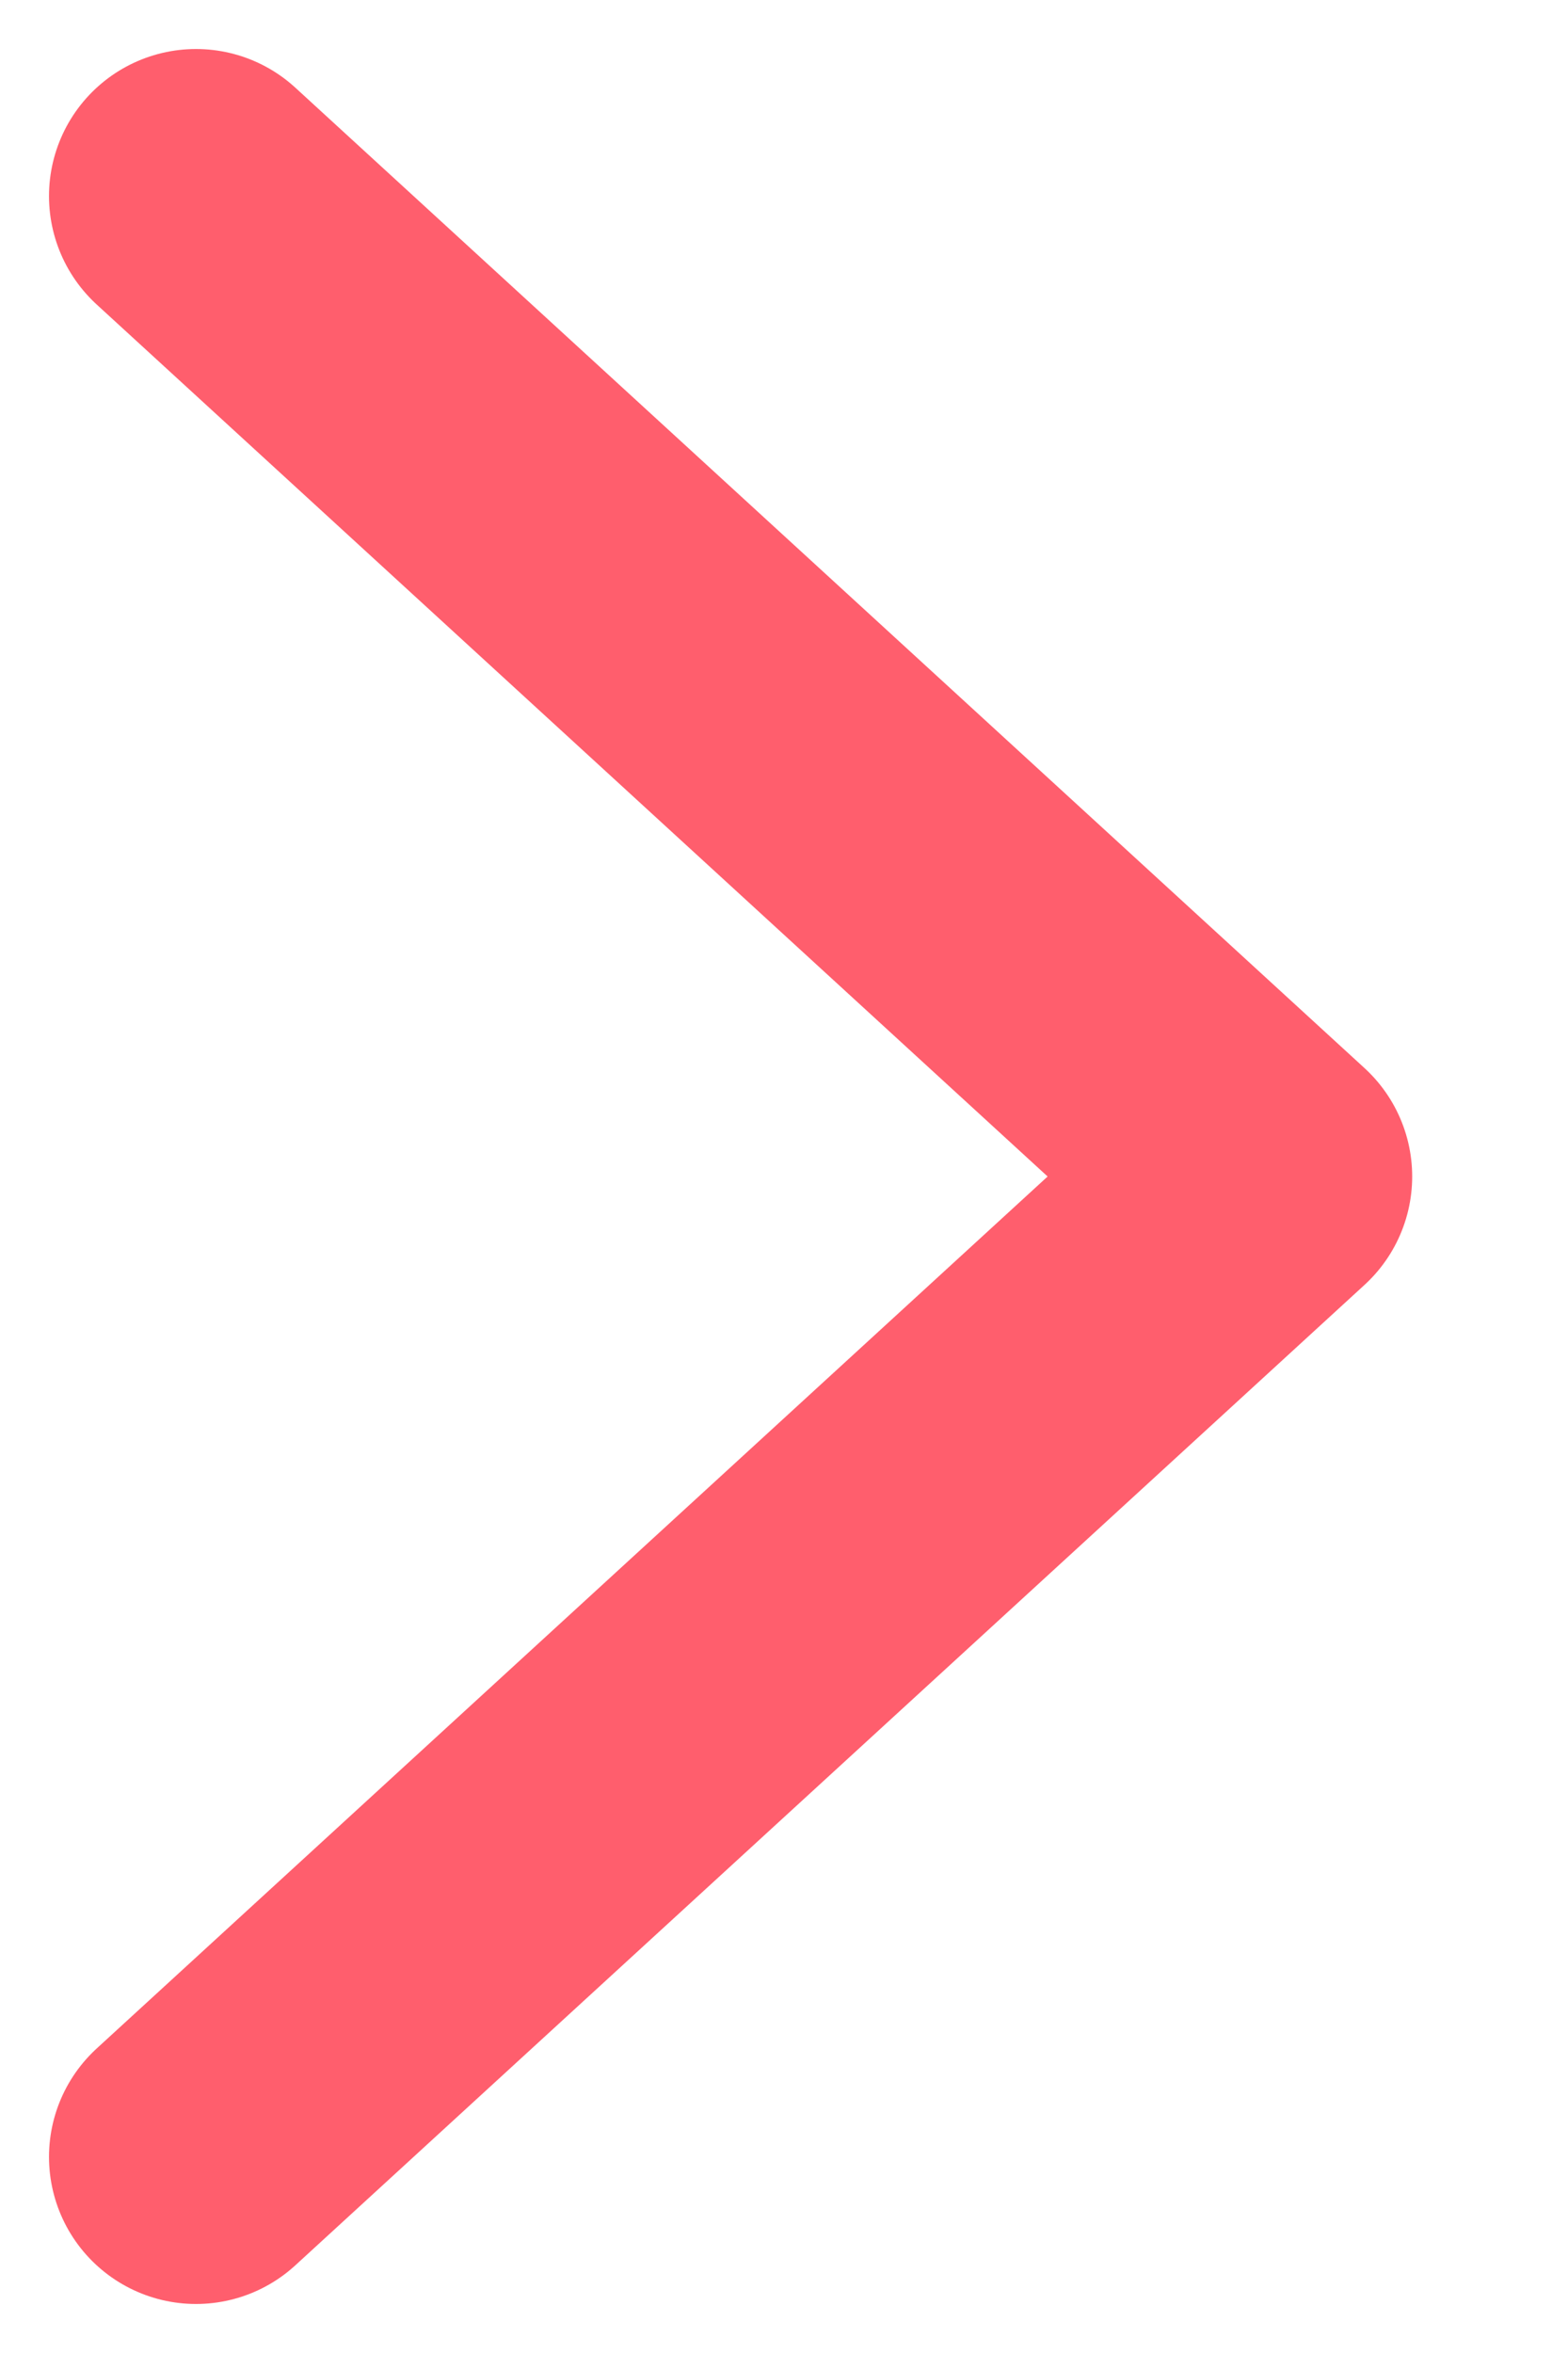
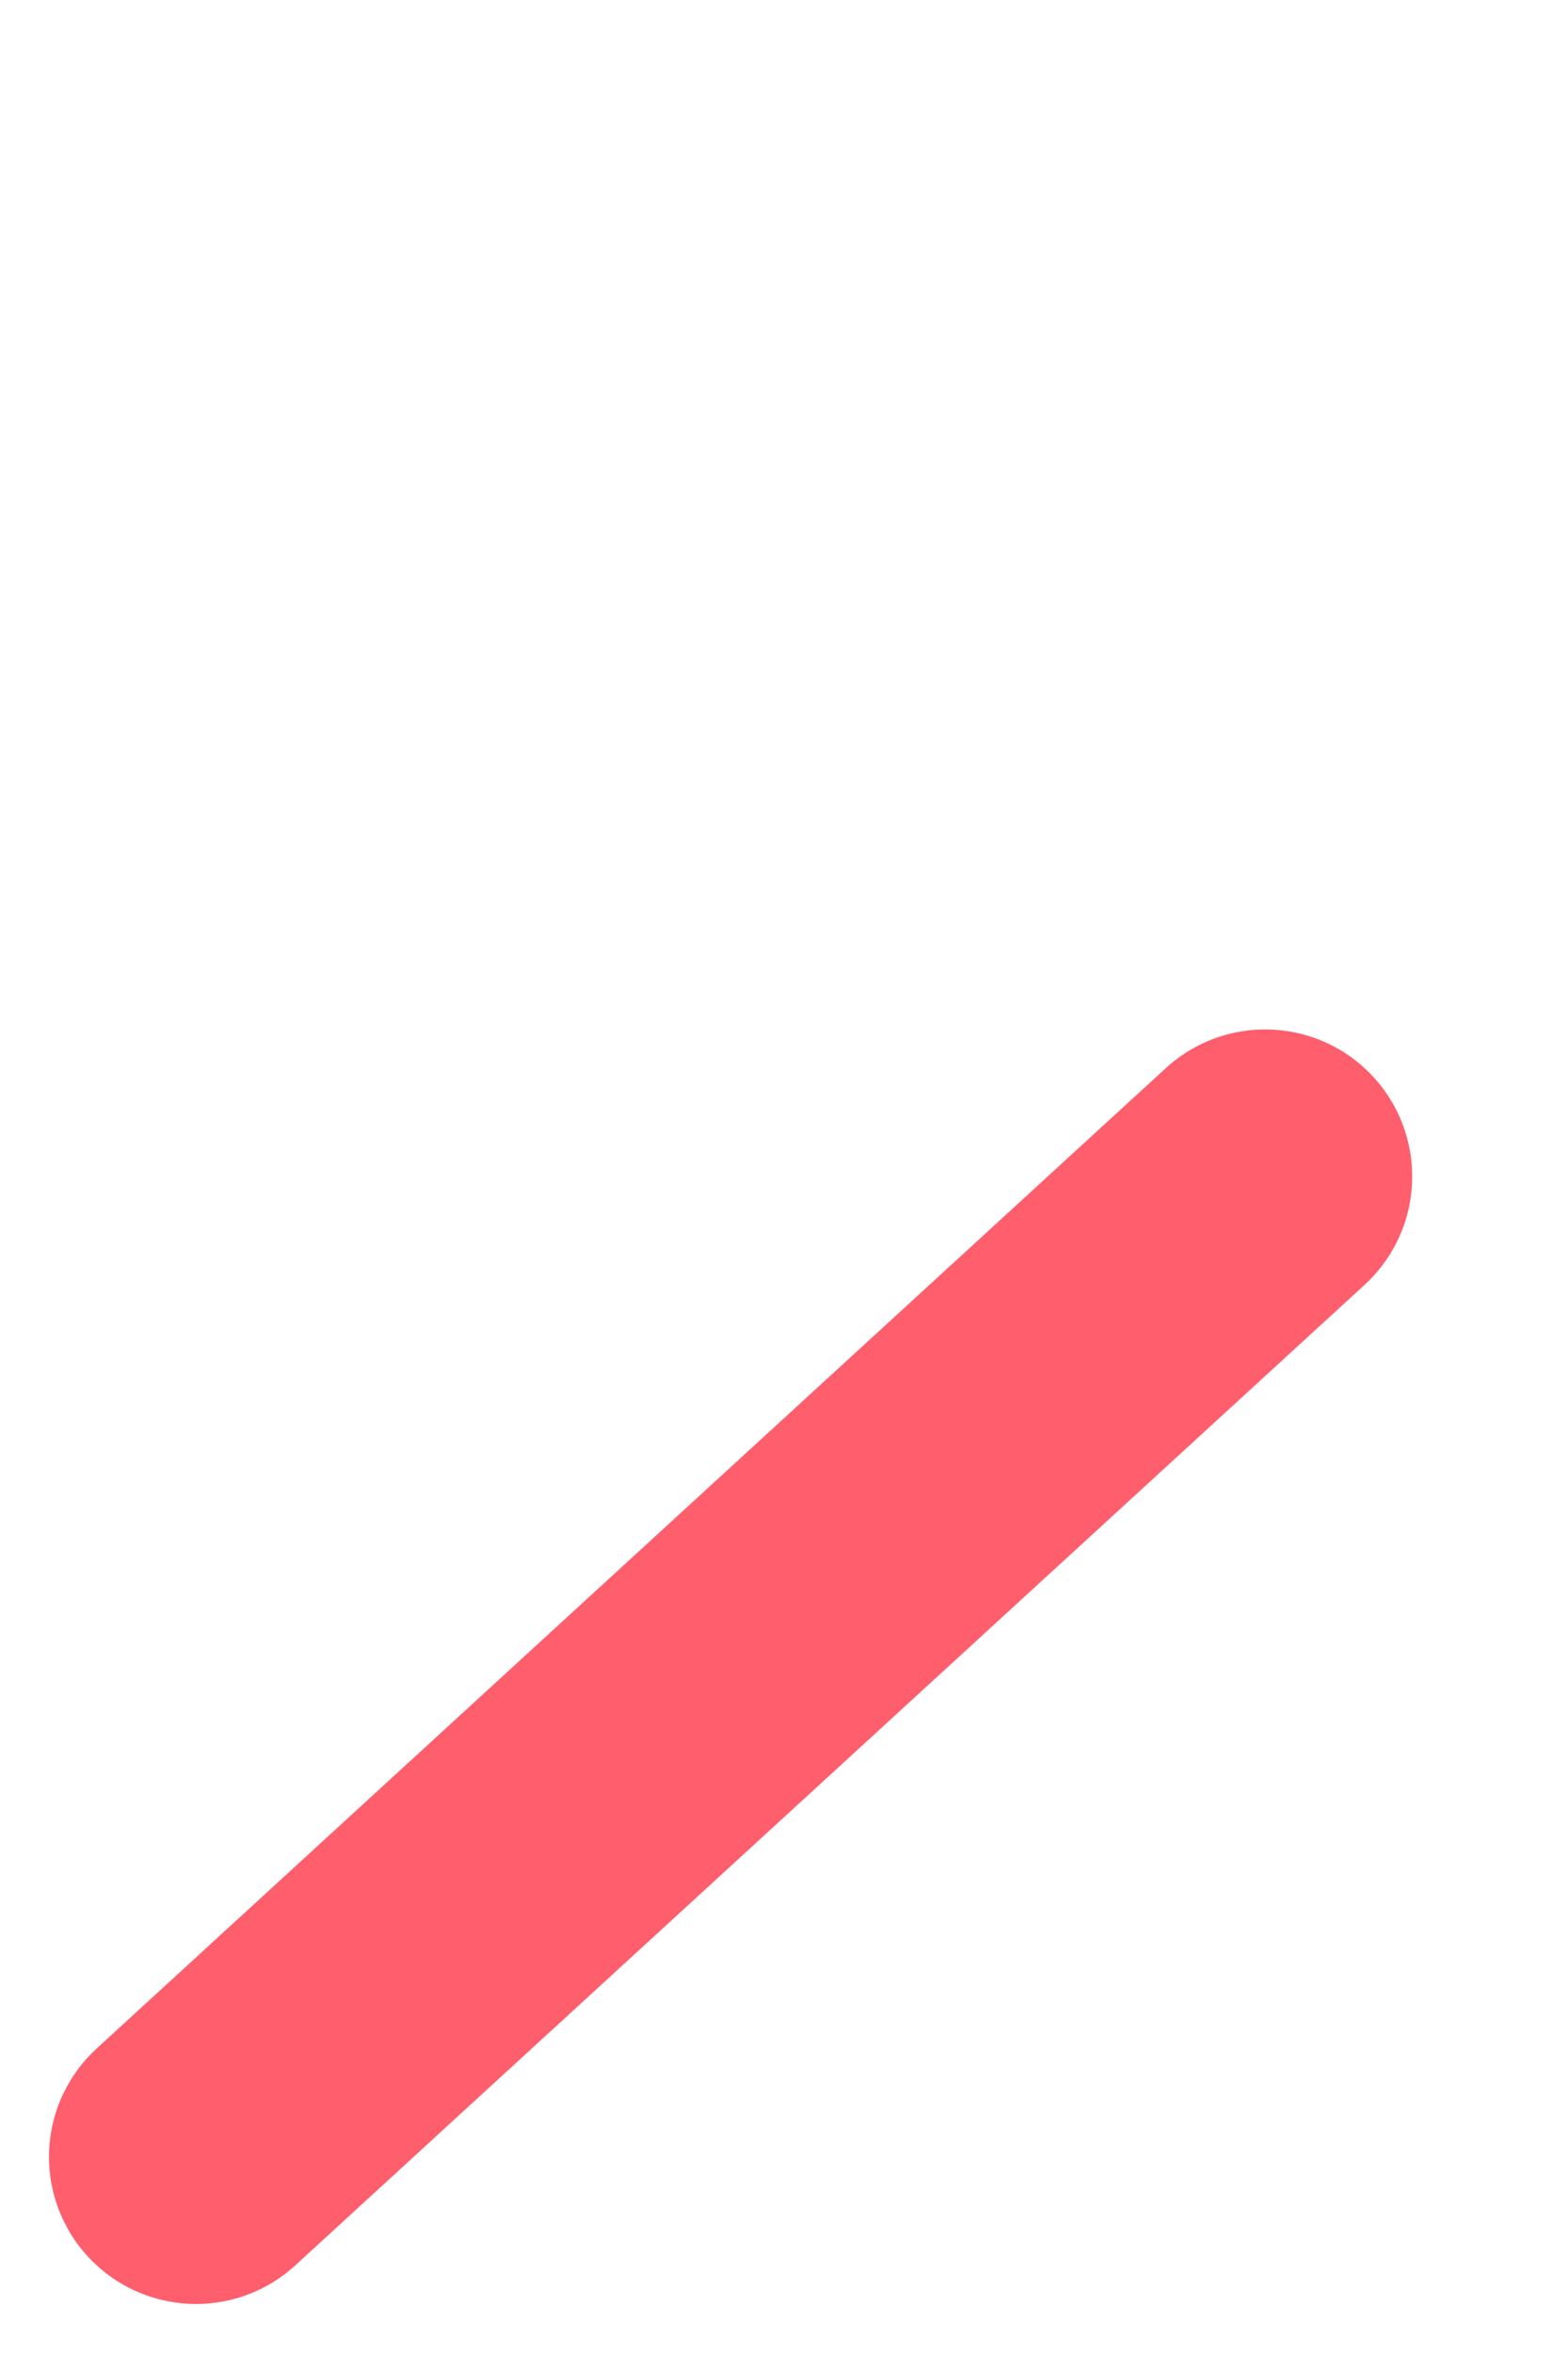
<svg xmlns="http://www.w3.org/2000/svg" width="8" height="12" viewBox="0 0 8 12" fill="none">
-   <path d="M1 11L6.455 6L1 1" stroke="#FF5E6D" stroke-width="1.5" stroke-linecap="round" stroke-linejoin="round" />
+   <path d="M1 11L6.455 6" stroke="#FF5E6D" stroke-width="1.5" stroke-linecap="round" stroke-linejoin="round" />
</svg>